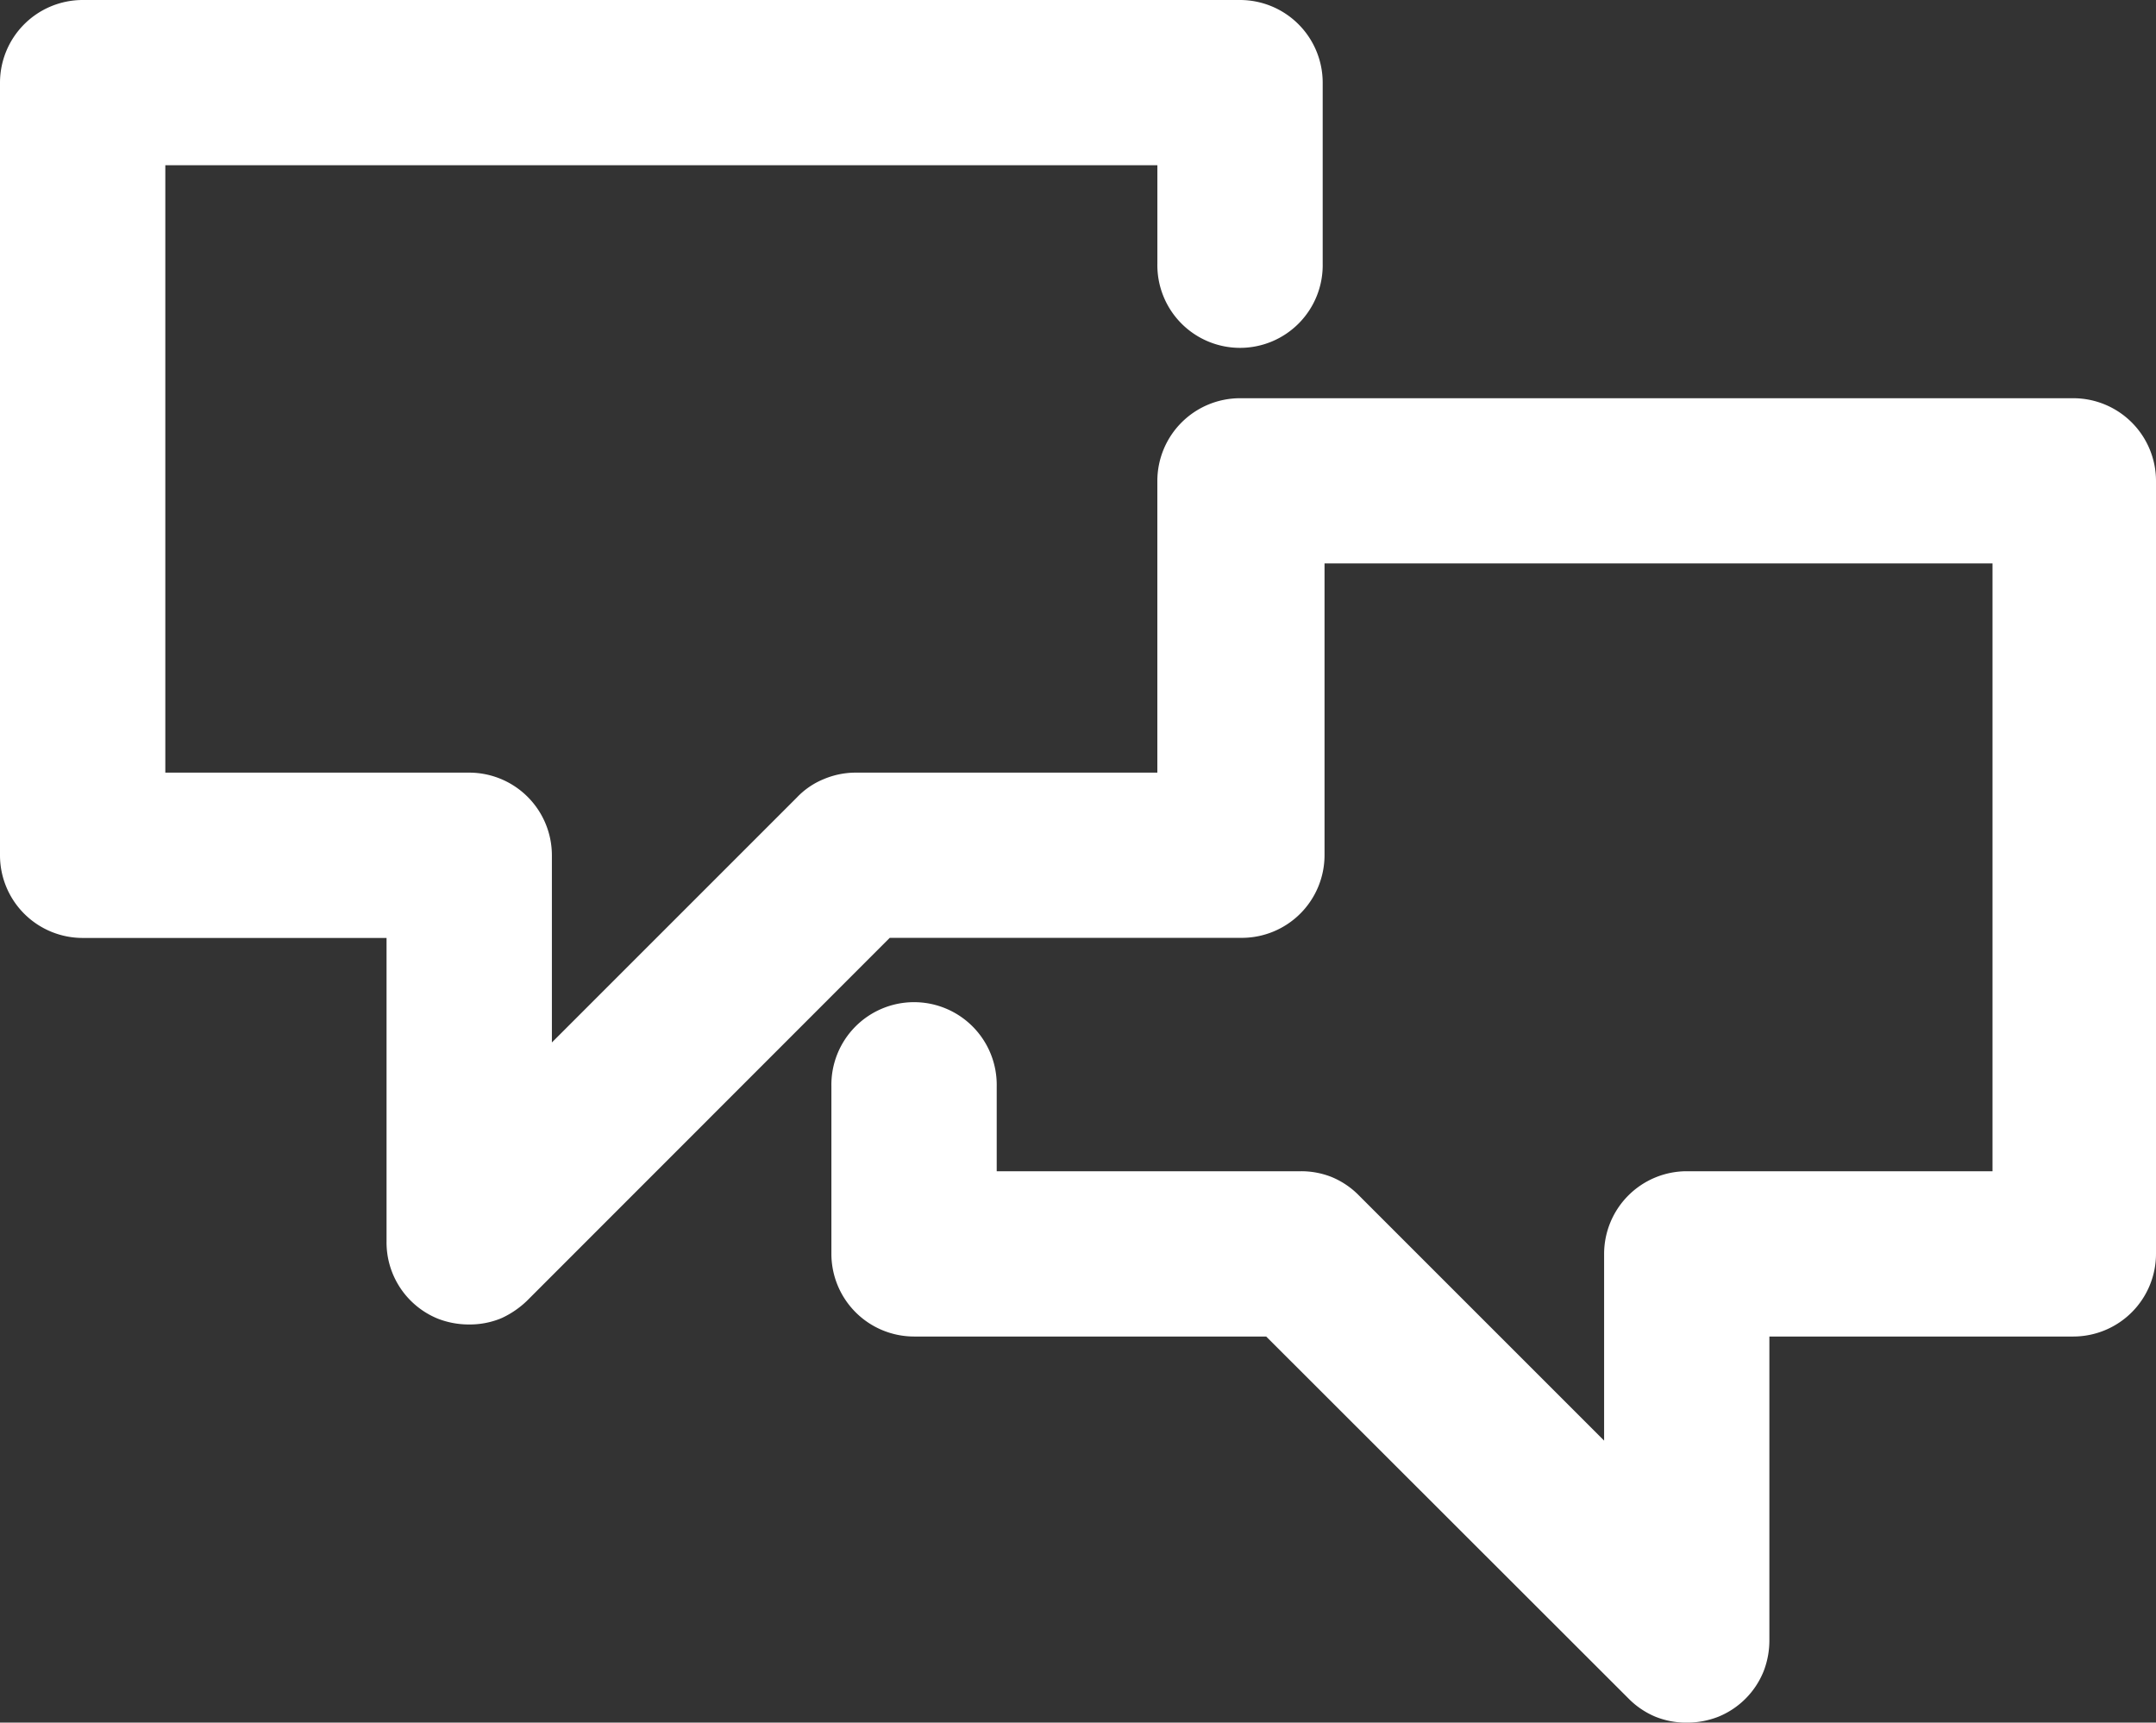
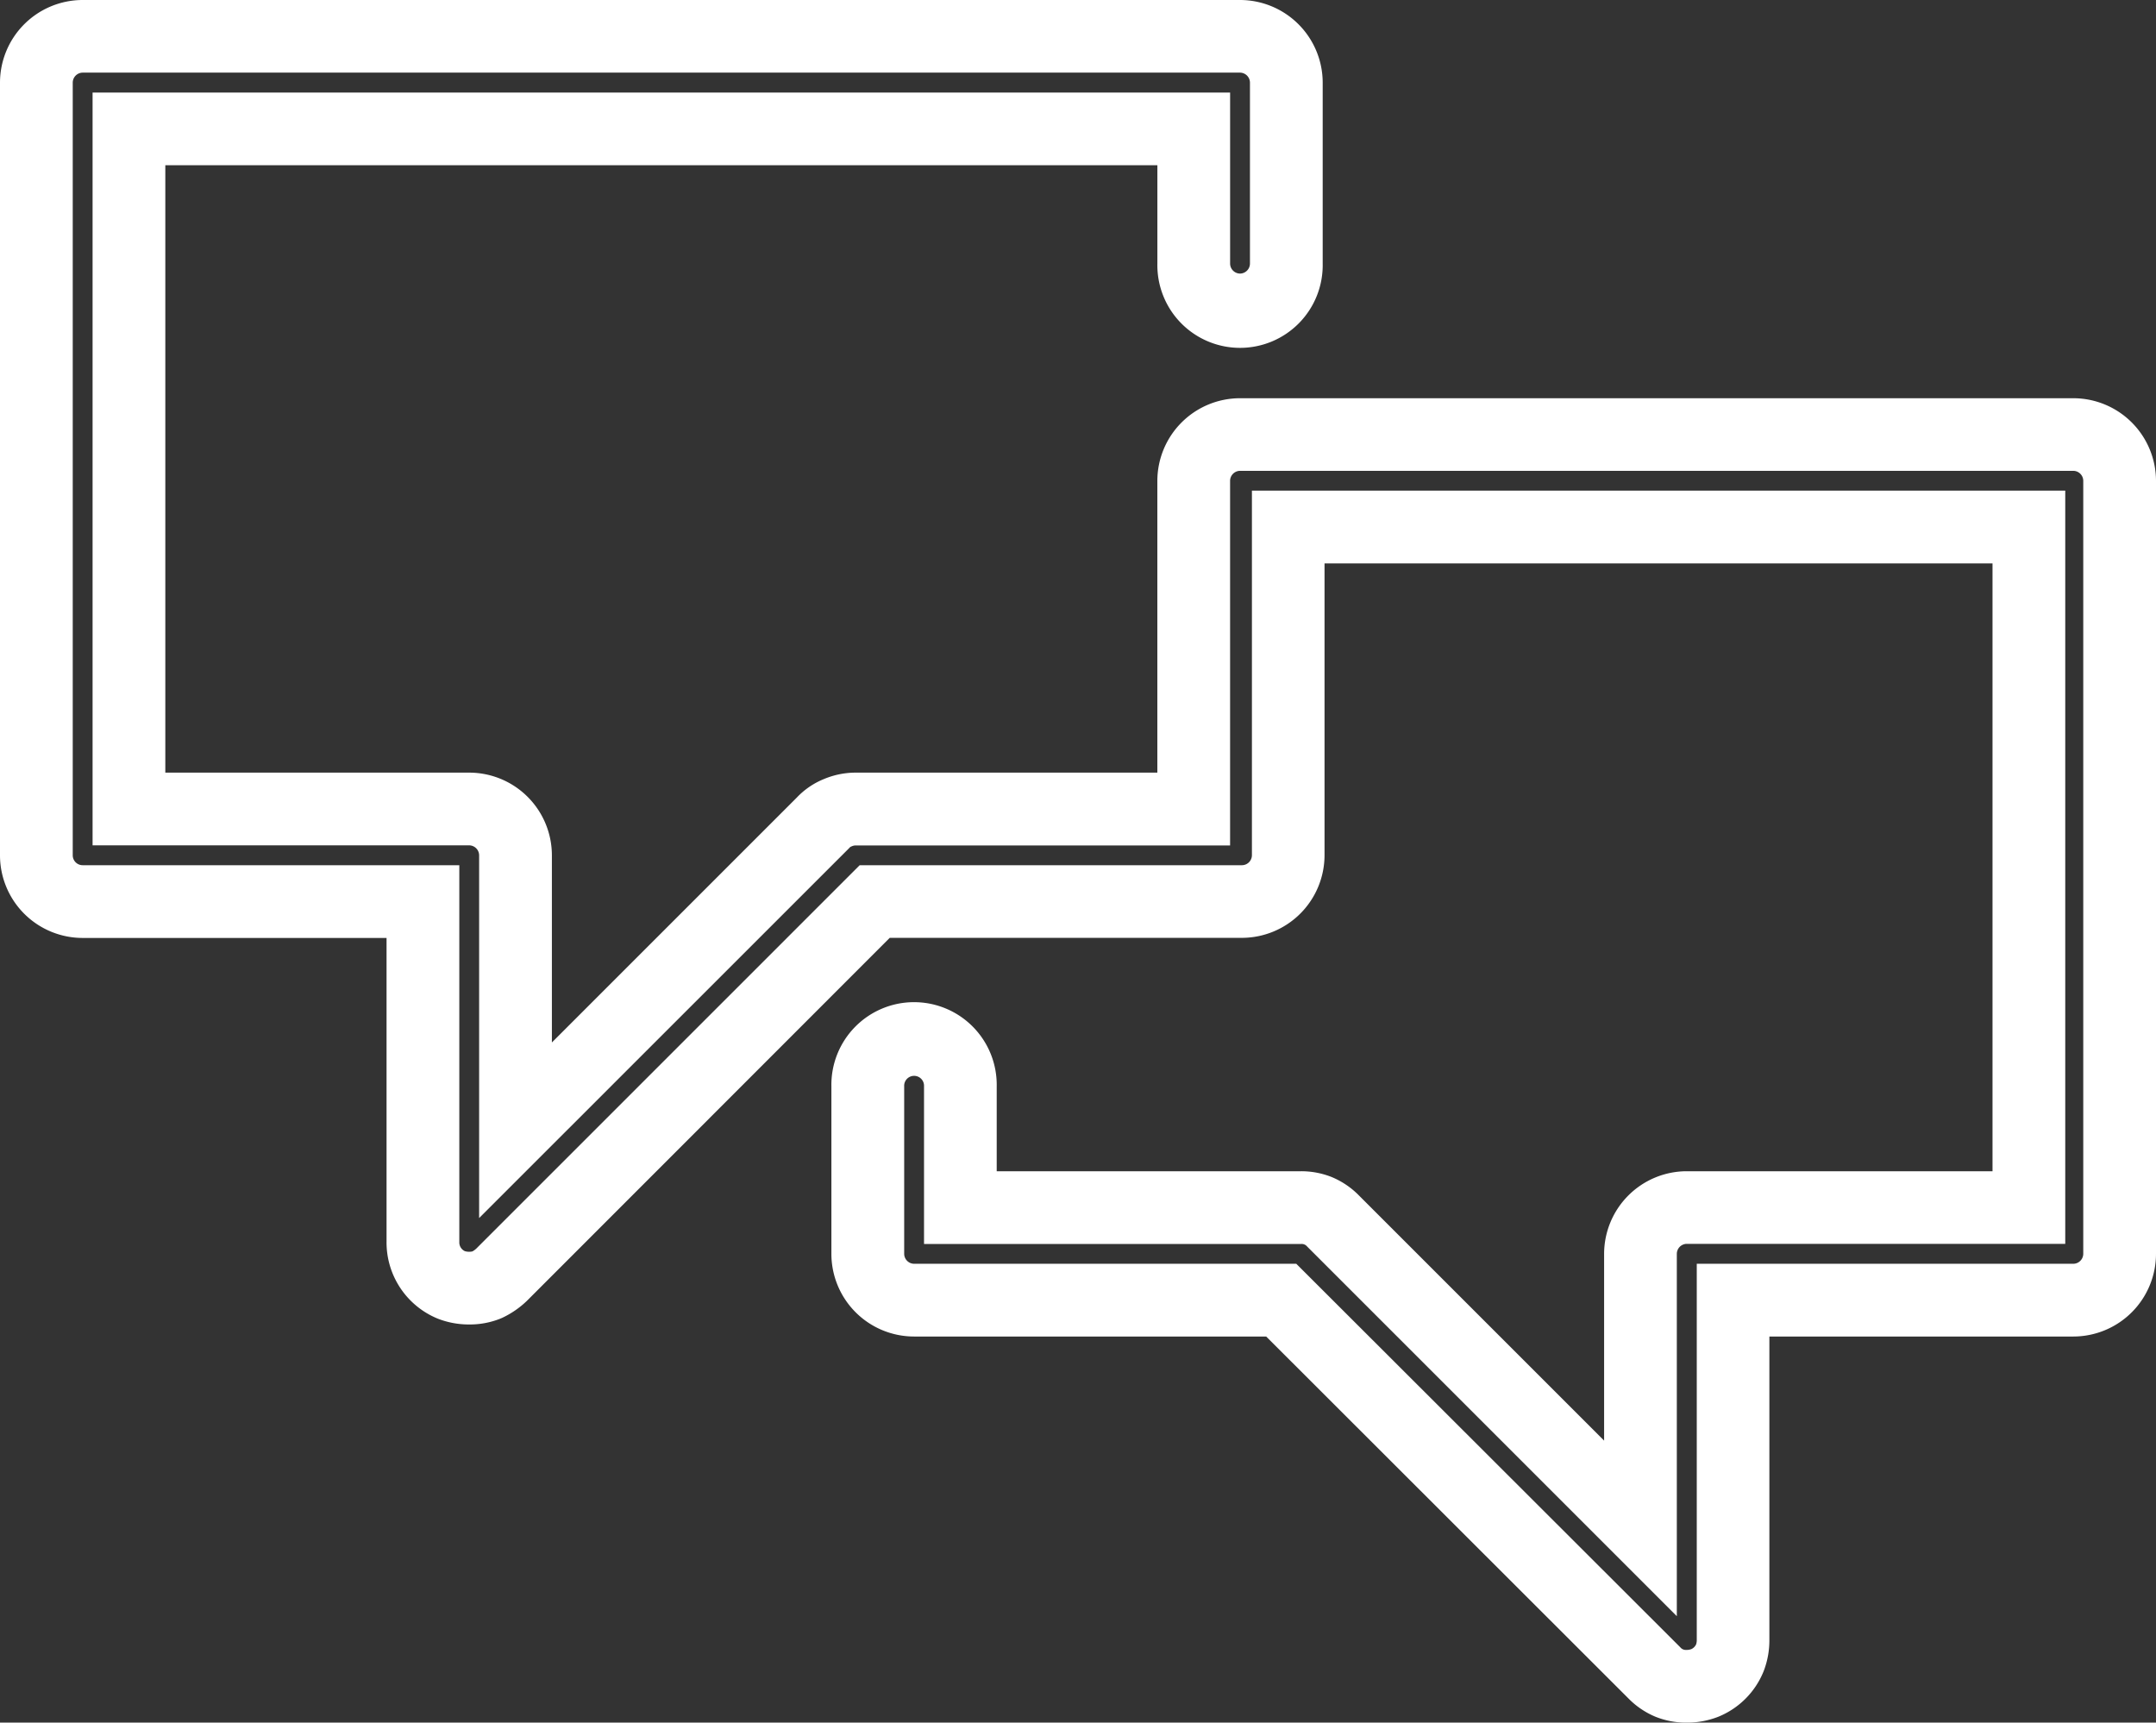
<svg xmlns="http://www.w3.org/2000/svg" id="noun_Conversation_2535891" width="85.722" height="68.493" viewBox="0 0 85.722 68.493">
  <rect x="0" y="0" width="85.722" height="68.493" fill="#333333" stroke="none" />
-   <path id="Path_1399" data-name="Path 1399" d="M90.489,30.01H57.357a1.841,1.841,0,0,0-1.841,1.841V44.9H42.061a1.841,1.841,0,0,0-.7.147,1.6,1.6,0,0,0-.589.4L28.551,57.675V46.741A1.841,1.841,0,0,0,26.71,44.9H13.181V17.861H55.516v5.356a1.841,1.841,0,1,0,3.681,0v-7.2a1.841,1.841,0,0,0-1.841-1.841H11.341A1.841,1.841,0,0,0,9.5,16.021V46.741a1.841,1.841,0,0,0,1.841,1.841H24.869V62.111a1.829,1.829,0,0,0,1.123,1.712,1.97,1.97,0,0,0,.718.129,1.841,1.841,0,0,0,.7-.129,2.227,2.227,0,0,0,.589-.4L42.834,48.582h14.6a1.841,1.841,0,0,0,1.841-1.841V33.691h29.45V60.749h-13.6a1.841,1.841,0,0,0-1.841,1.841V73.5L61.057,61.282a1.71,1.71,0,0,0-1.288-.534H46.239V55.926a1.841,1.841,0,1,0-3.681,0v6.663A1.841,1.841,0,0,0,44.4,64.43H59L73.831,79.247a1.71,1.71,0,0,0,1.288.534,1.969,1.969,0,0,0,.718-.129,1.841,1.841,0,0,0,.994-.994,1.969,1.969,0,0,0,.129-.718V64.43H90.489a1.841,1.841,0,0,0,1.841-1.841V31.85A1.841,1.841,0,0,0,90.489,30.01Z" transform="translate(-8.054 -12.734)" fill="#fff" />
  <path id="Path_1399_-_Outline" data-name="Path 1399 - Outline" d="M11.637,13.03H57.653a3.29,3.29,0,0,1,3.287,3.287v7.2a3.287,3.287,0,1,1-6.573,0V19.6H14.923V43.751H27.006a3.29,3.29,0,0,1,3.287,3.287V54.48l9.735-9.735a3.067,3.067,0,0,1,1.079-.738,3.27,3.27,0,0,1,1.232-.256H54.366v-11.6a3.29,3.29,0,0,1,3.287-3.287H90.785a3.29,3.29,0,0,1,3.287,3.287V62.885a3.29,3.29,0,0,1-3.287,3.287H78.7V78.23a3.4,3.4,0,0,1-.224,1.239l-.016.04a3.266,3.266,0,0,1-1.775,1.775l-.04.016a3.4,3.4,0,0,1-1.215.224h-.04a3.273,3.273,0,0,1-1.209-.23l-.041-.017a3.27,3.27,0,0,1-1.044-.715L58.693,66.172h-14a3.29,3.29,0,0,1-3.287-3.287V56.222a3.287,3.287,0,1,1,6.573,0V59.6H60.087a3.272,3.272,0,0,1,1.209.23l.04.017a3.271,3.271,0,0,1,1.045.716l9.748,9.748V62.885A3.29,3.29,0,0,1,75.415,59.6H87.572V35.433H61.013v11.6a3.29,3.29,0,0,1-3.287,3.287h-14L29.295,64.758a3.666,3.666,0,0,1-.971.668l-.086.037a3.273,3.273,0,0,1-1.209.23h-.039a3.4,3.4,0,0,1-1.215-.224l-.047-.019A3.275,3.275,0,0,1,23.719,62.4V50.324H11.637A3.287,3.287,0,0,1,8.35,47.037V16.317A3.29,3.29,0,0,1,11.637,13.03ZM57.653,23.908a.4.4,0,0,0,.395-.395v-7.2a.4.4,0,0,0-.395-.395H11.637a.4.4,0,0,0-.395.395V47.037a.395.395,0,0,0,.395.395H26.612V62.424a.382.382,0,0,0,.217.352.521.521,0,0,0,.161.025h.035a.425.425,0,0,0,.111-.015.779.779,0,0,0,.151-.11L42.531,47.432h15.2a.4.4,0,0,0,.395-.395v-14.5H90.464v29.95H75.415a.4.4,0,0,0-.395.395V77.292l-14.7-14.7a.277.277,0,0,0-.231-.1h-15V56.222a.395.395,0,1,0-.789,0v6.663a.4.4,0,0,0,.395.395H59.89L75.162,78.533a.277.277,0,0,0,.231.1h.035A.52.52,0,0,0,75.6,78.6a.391.391,0,0,0,.186-.186.52.52,0,0,0,.027-.169V63.28H90.785a.4.4,0,0,0,.395-.395V32.146a.4.4,0,0,0-.395-.395H57.653a.4.4,0,0,0-.395.395v14.5H42.369a.392.392,0,0,0-.145.031l-.034.014a.156.156,0,0,0-.057.039l-.042.044L27.4,61.462V47.037a.4.4,0,0,0-.395-.395H12.031V16.711H57.259v6.8A.4.4,0,0,0,57.653,23.908Z" transform="translate(-8.35 -13.03)" fill="#fff" />
</svg>